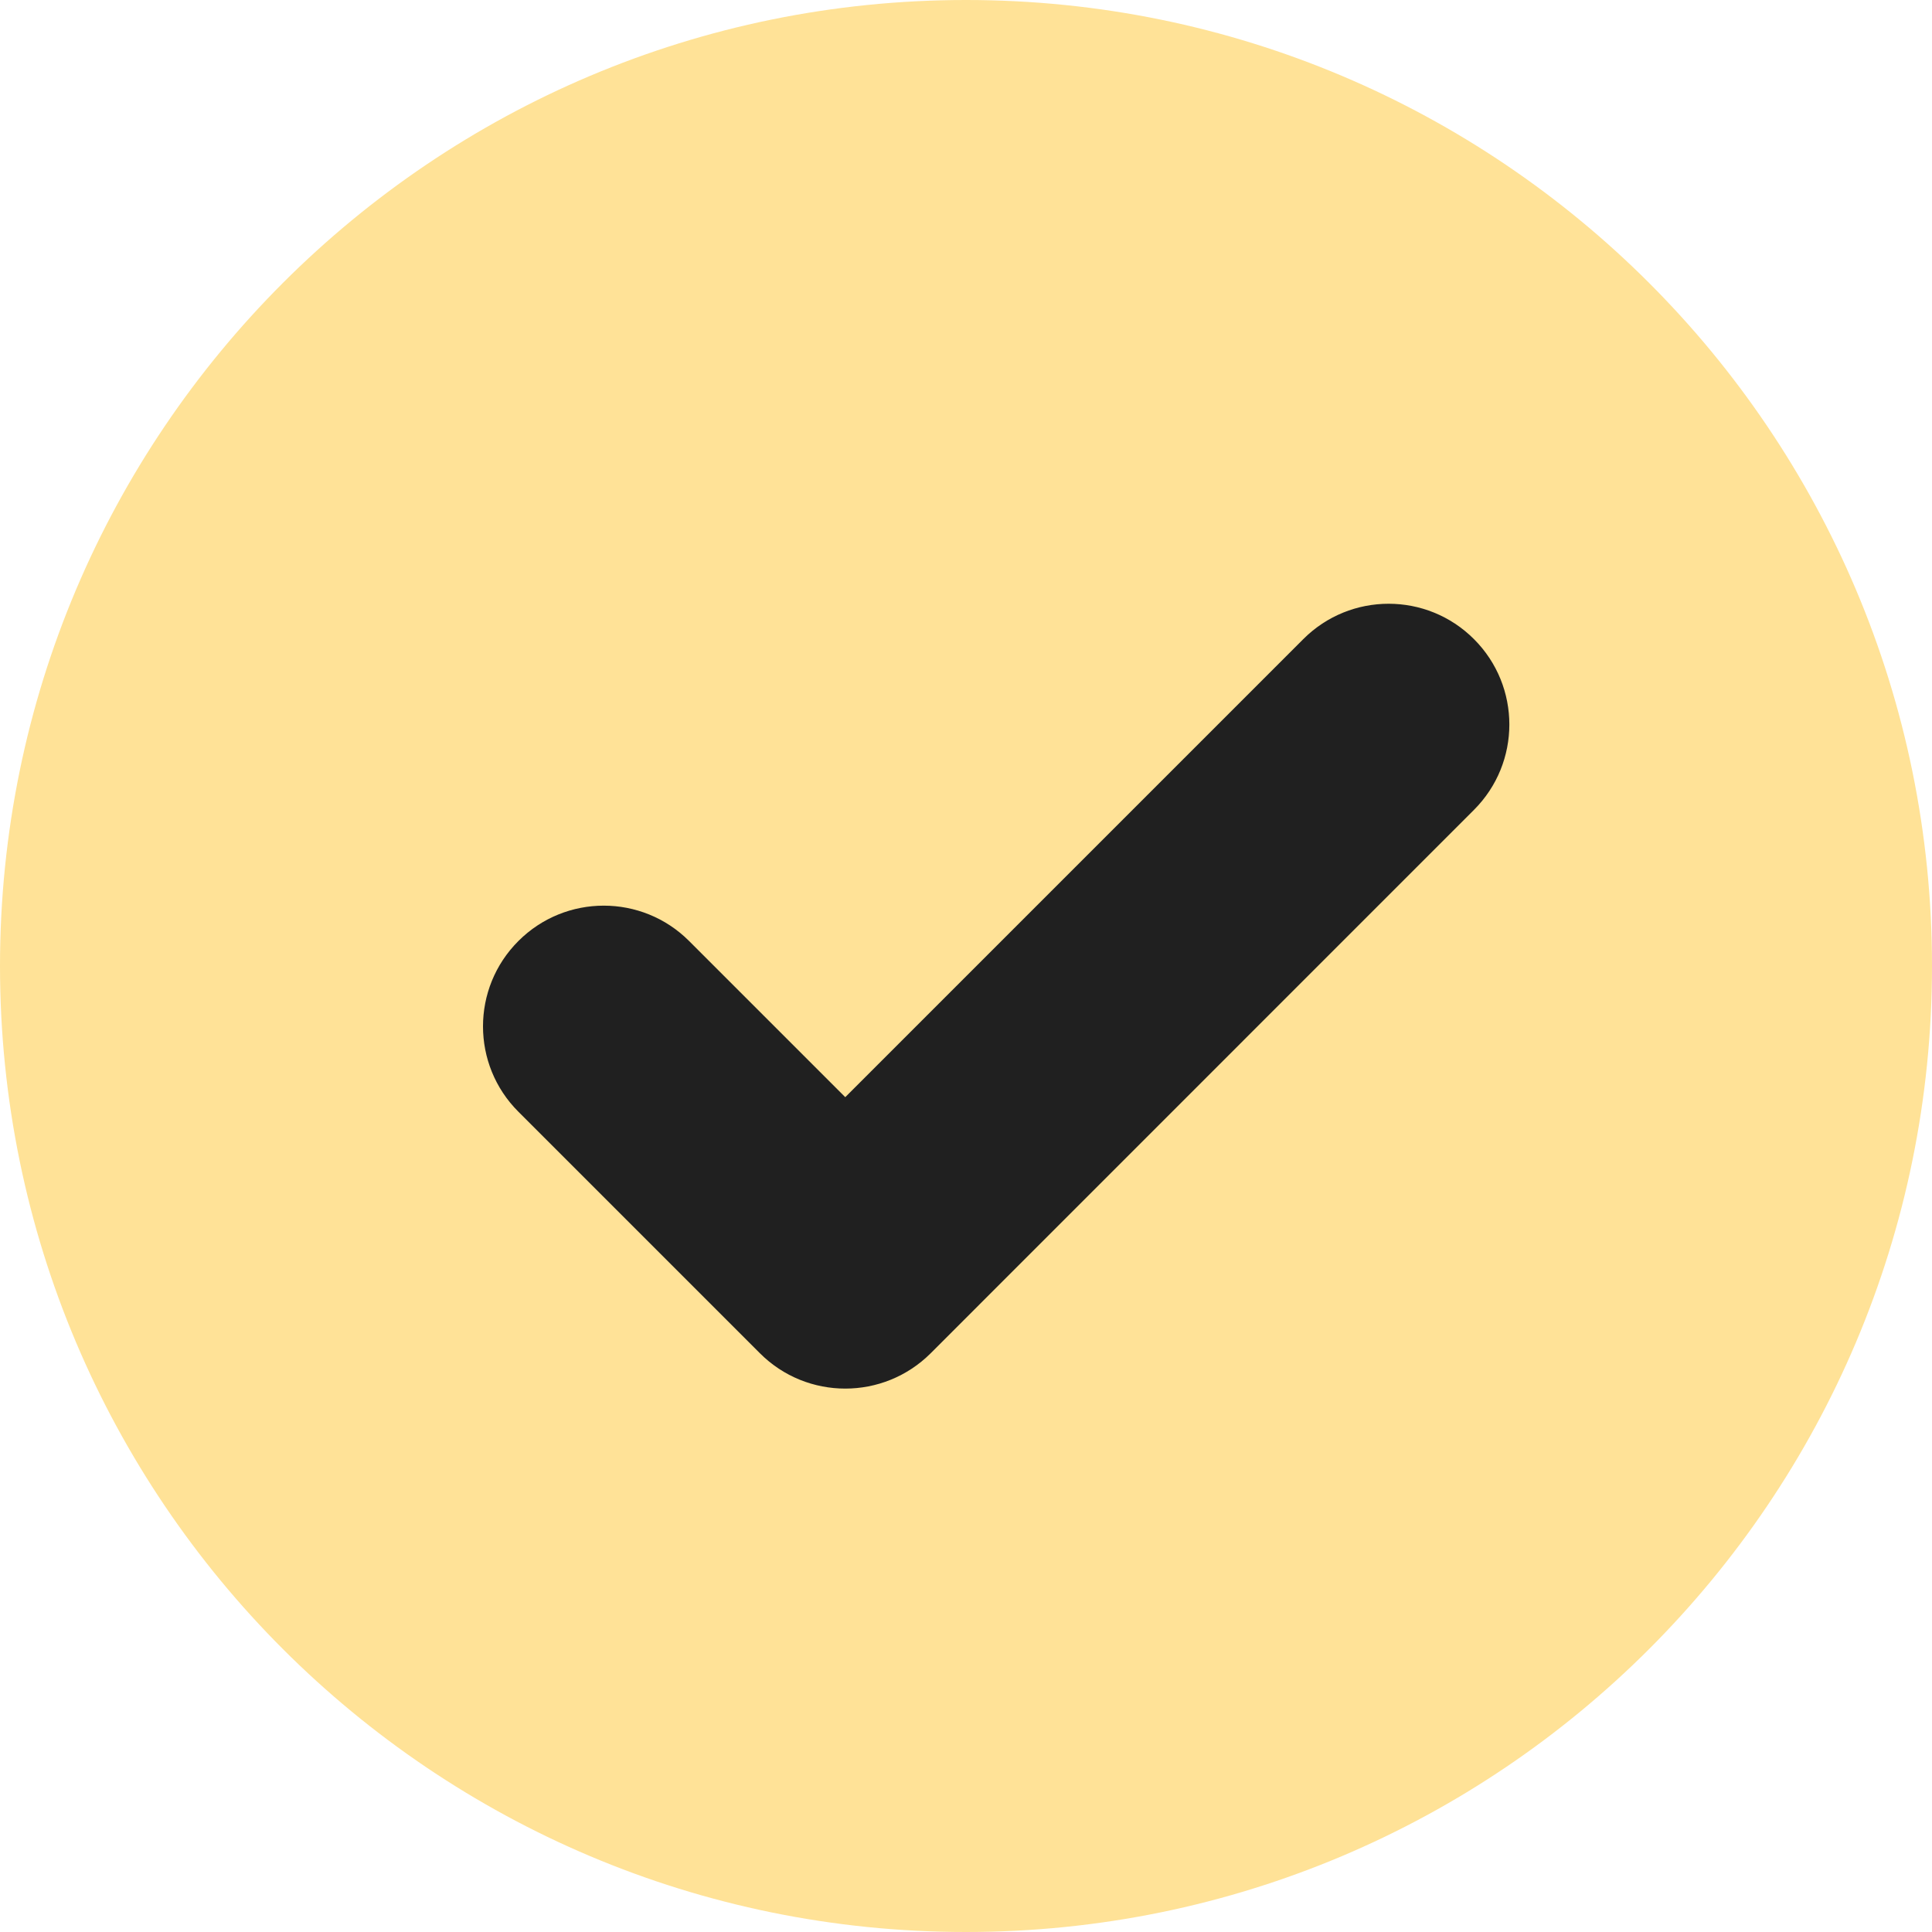
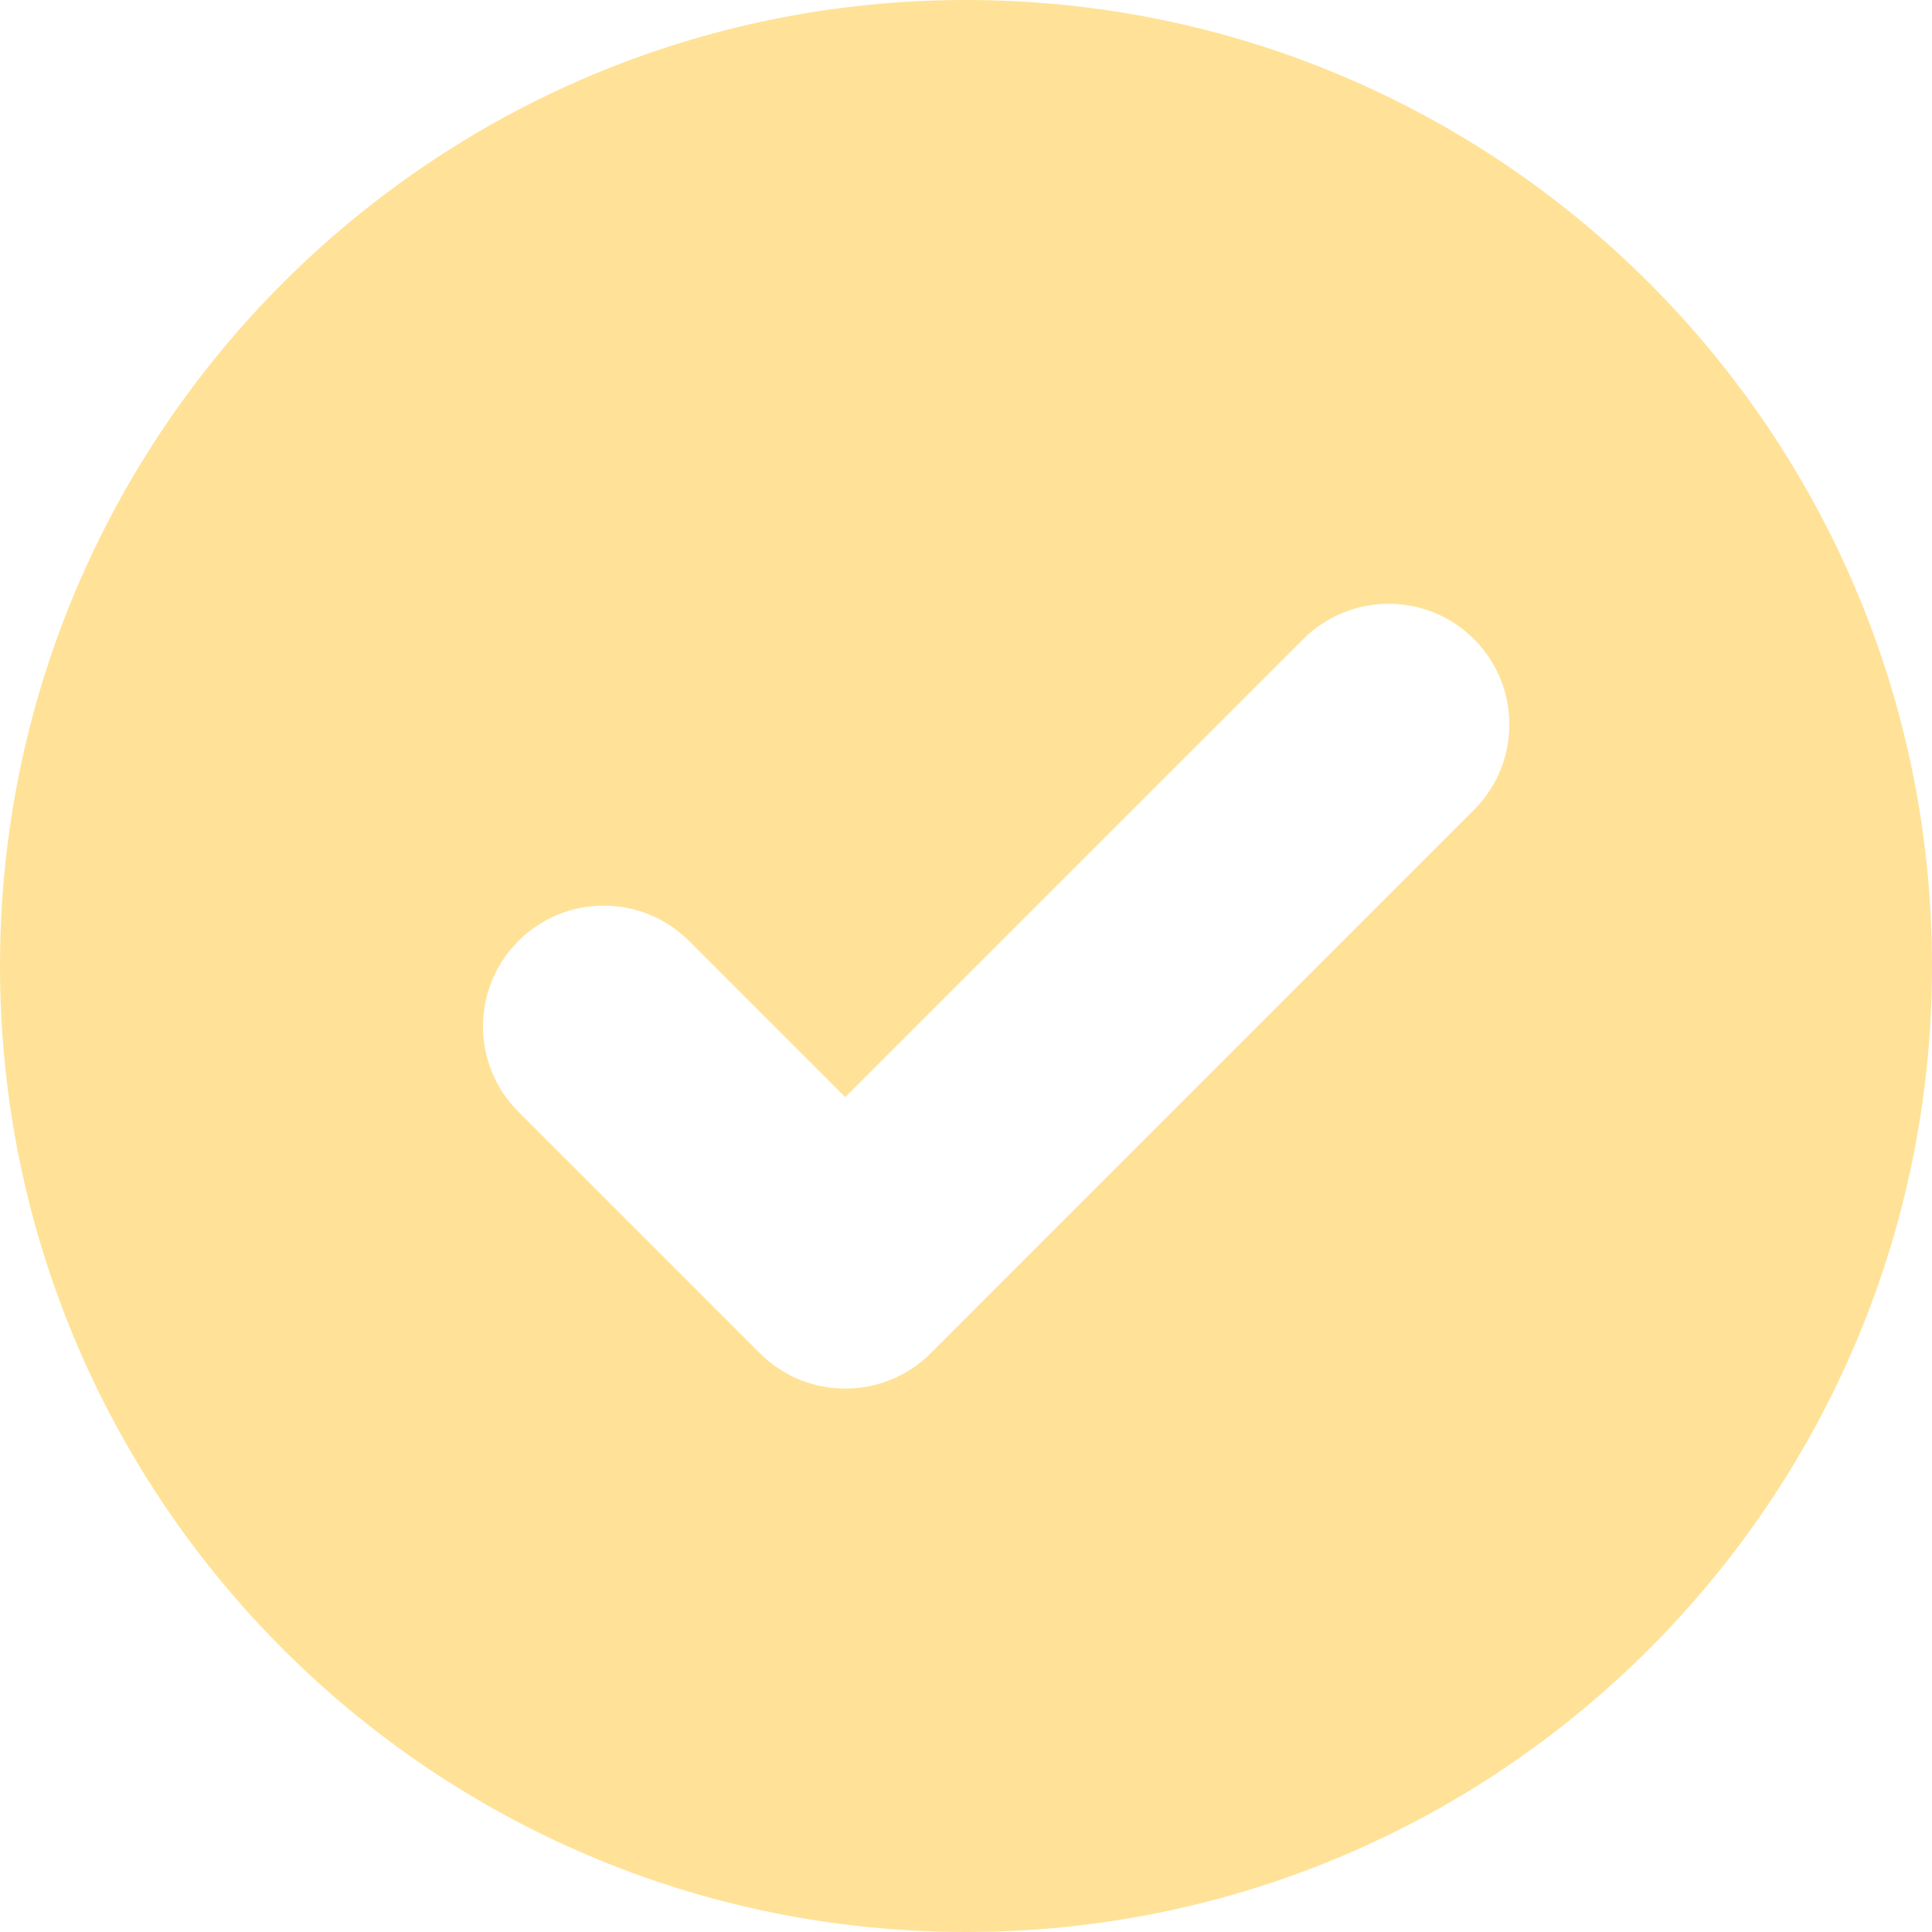
<svg xmlns="http://www.w3.org/2000/svg" width="18" height="18" viewBox="0 0 18 18" fill="none">
-   <rect x="4" y="3" width="11" height="10" fill="#202020" />
  <path fill-rule="evenodd" clip-rule="evenodd" d="M0 9C0 4.029 4.029 0 9 0C13.971 0 18 4.029 18 9C18 13.971 13.971 18 9 18C4.029 18 0 13.971 0 9ZM13.733 7.545C14.172 7.106 14.172 6.394 13.733 5.955C13.294 5.515 12.581 5.515 12.142 5.955L7.875 10.222L6.42 8.767C5.981 8.328 5.269 8.328 4.83 8.767C4.39 9.206 4.39 9.919 4.83 10.358L7.08 12.608C7.519 13.047 8.231 13.047 8.671 12.608L13.733 7.545Z" fill="#FFE297" />
</svg>